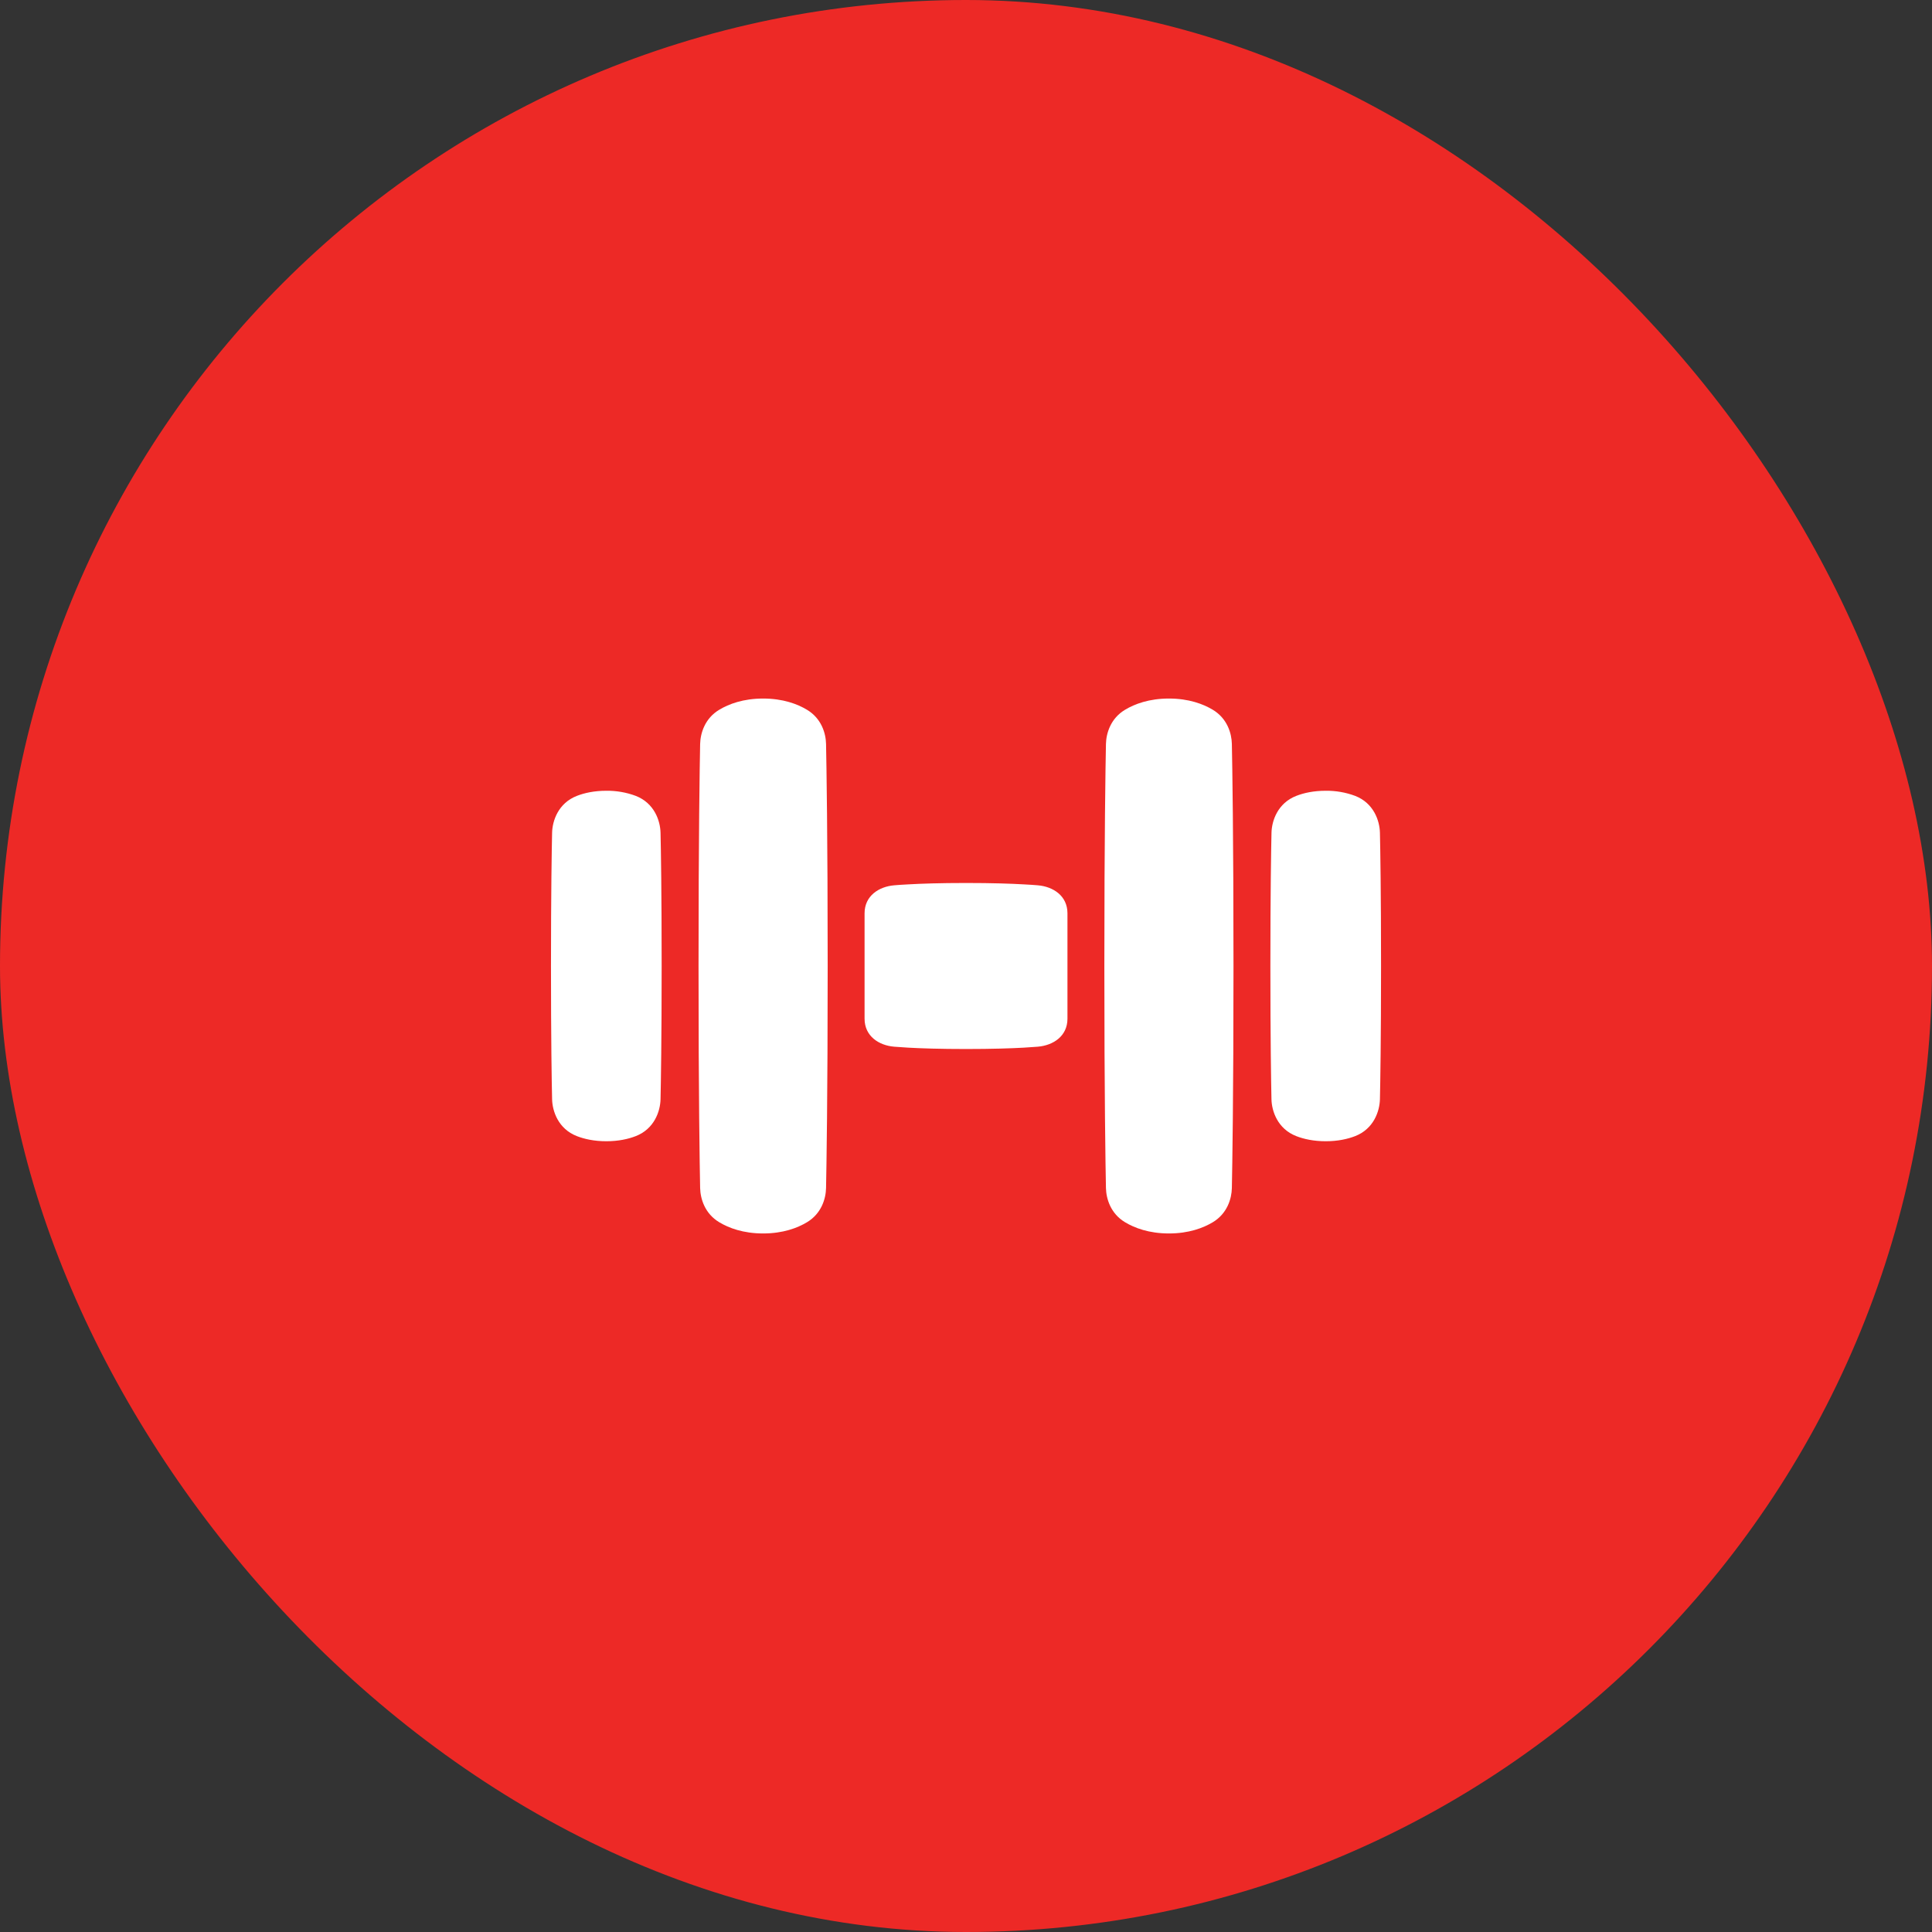
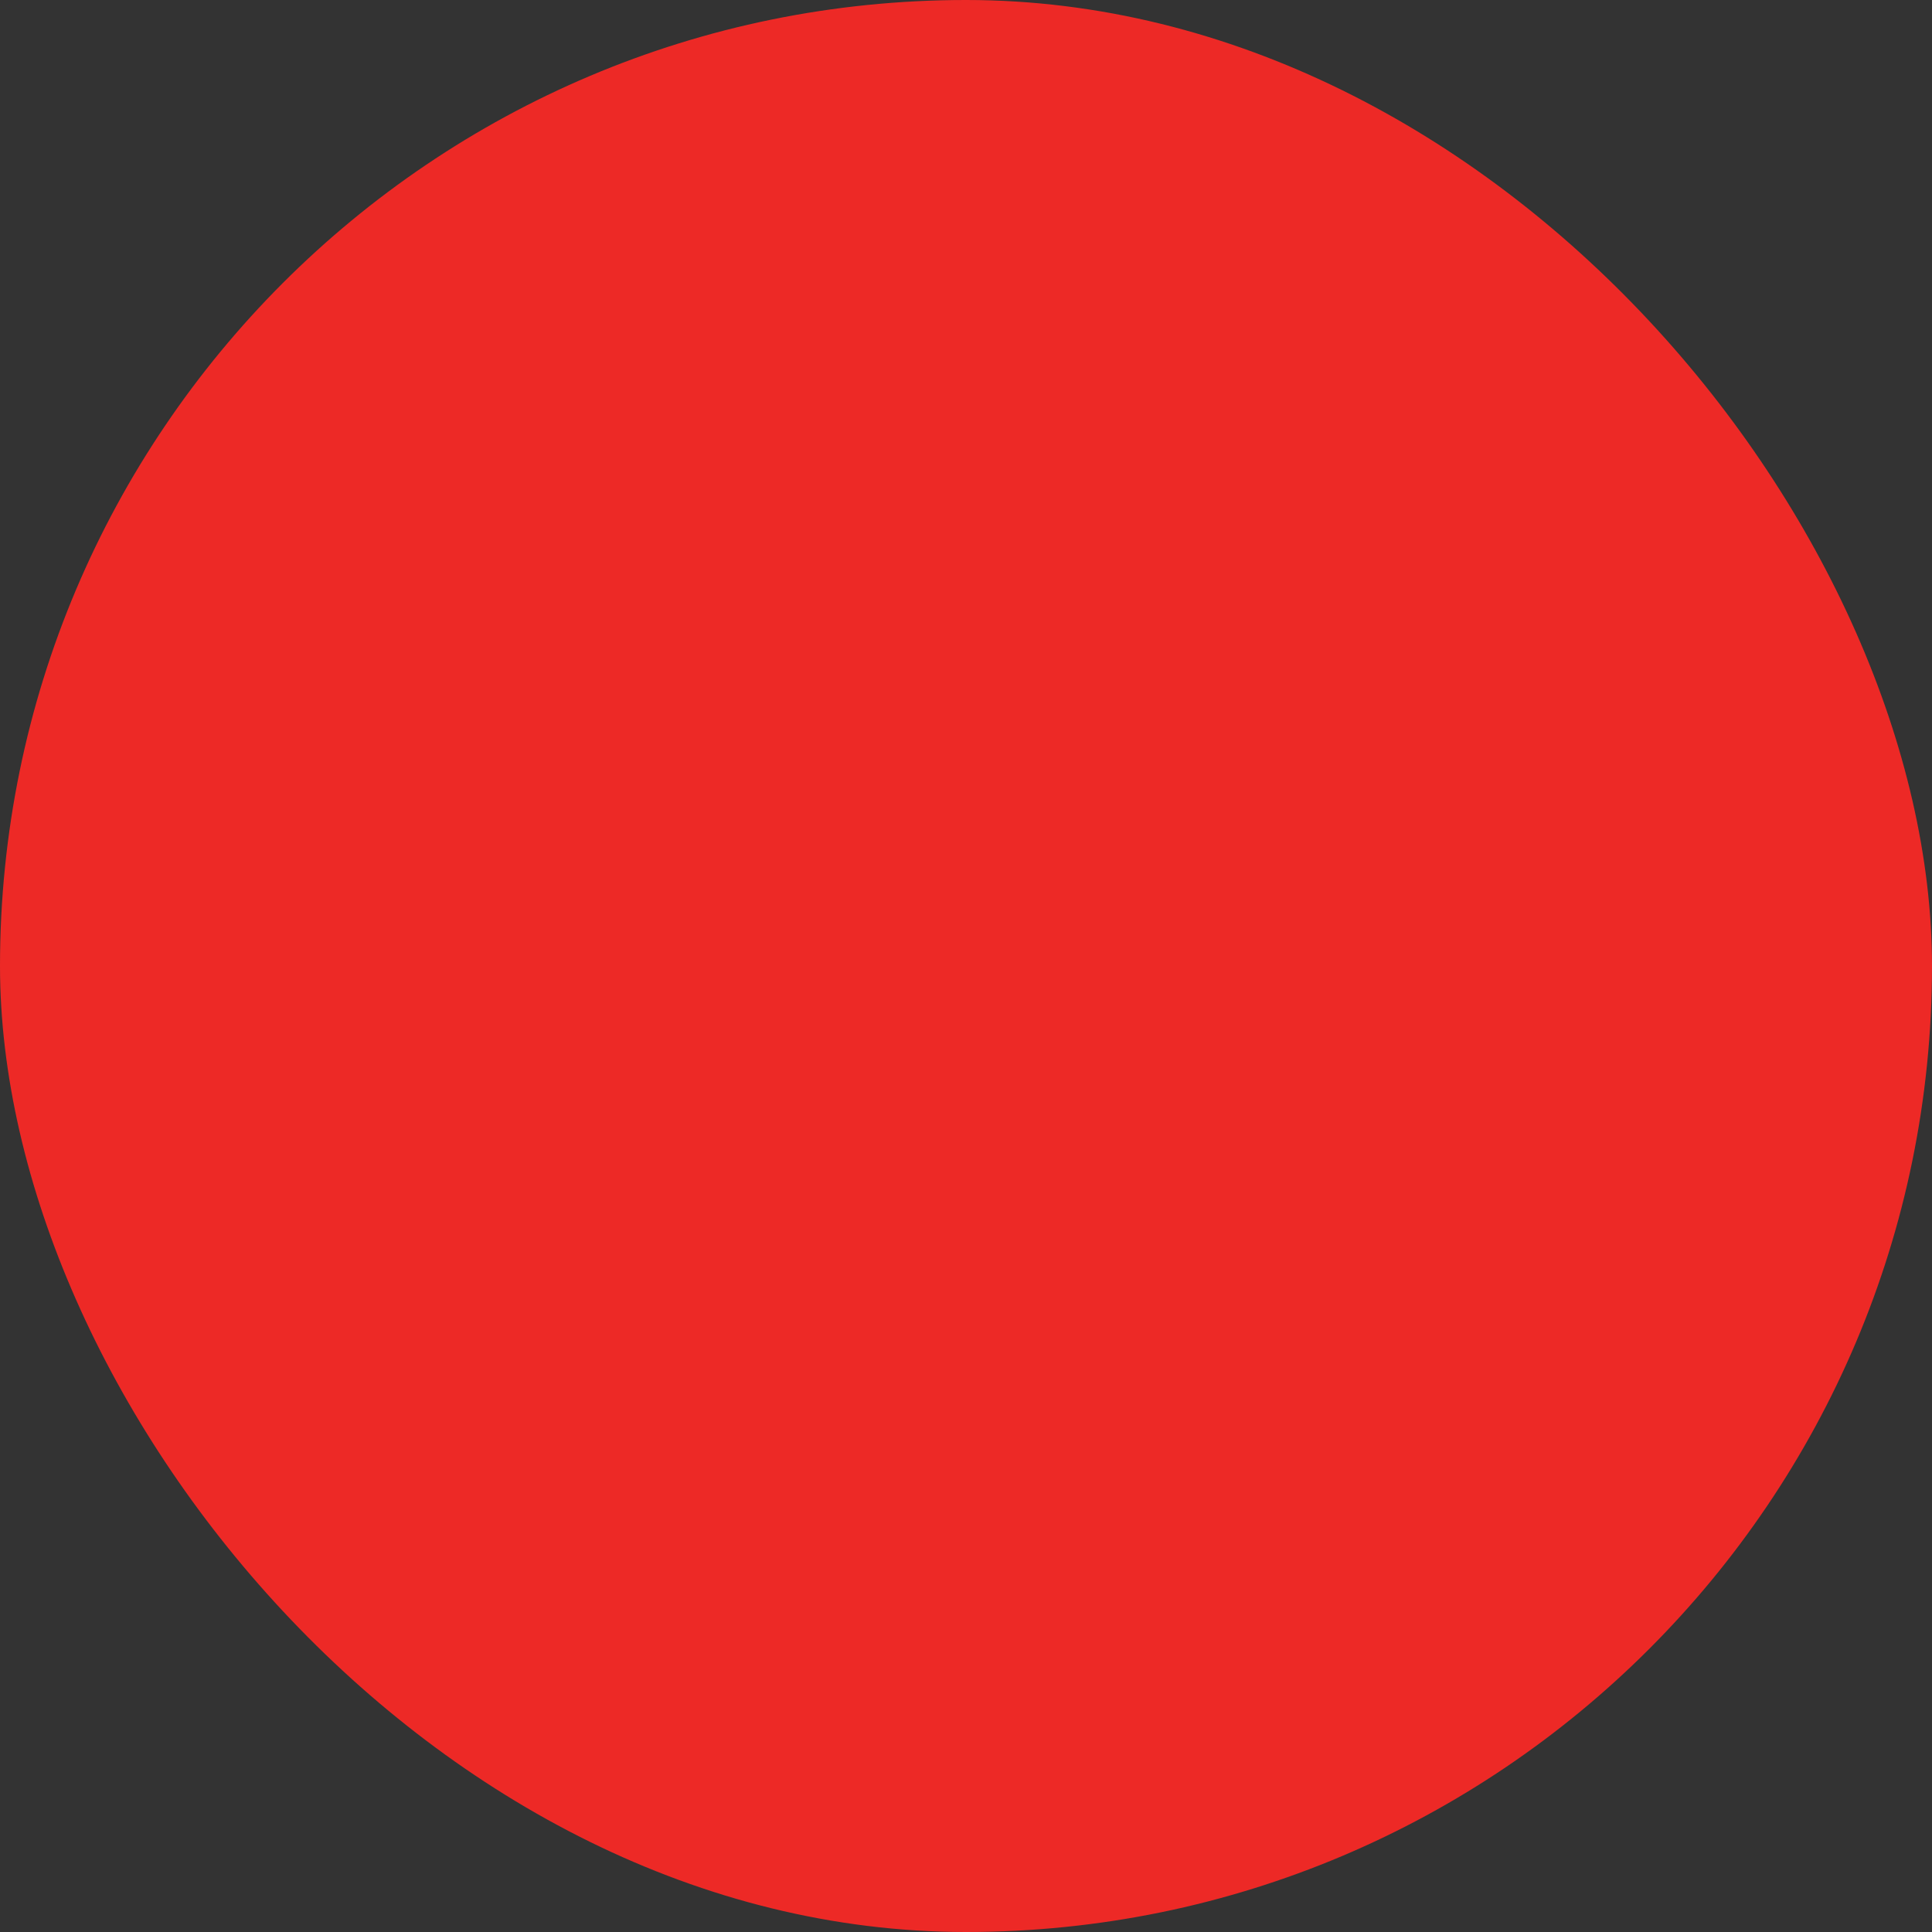
<svg xmlns="http://www.w3.org/2000/svg" width="64" height="64" viewBox="0 0 64 64" fill="none">
  <rect x="0" y="0" width="64" height="64" fill="#333333" stroke="none" />
  <rect width="64" height="64" rx="32" fill="#ED2926" />
-   <path fill-rule="evenodd" clip-rule="evenodd" d="M23.827 23.511C24.139 23.323 24.62 23.14 25.279 23.14C25.938 23.14 26.419 23.323 26.731 23.511C27.213 23.799 27.357 24.293 27.364 24.645C27.378 25.346 27.418 27.66 27.418 32C27.418 36.34 27.378 38.654 27.364 39.355C27.357 39.706 27.213 40.201 26.731 40.489C26.419 40.677 25.938 40.86 25.279 40.86C24.62 40.86 24.139 40.677 23.827 40.489C23.345 40.201 23.201 39.707 23.193 39.355C23.179 38.654 23.14 36.34 23.14 32C23.14 27.66 23.179 25.346 23.193 24.645C23.201 24.294 23.345 23.799 23.827 23.511ZM40.174 23.511C39.861 23.323 39.381 23.14 38.722 23.14C38.063 23.14 37.582 23.323 37.27 23.511C36.788 23.799 36.644 24.293 36.636 24.645C36.622 25.346 36.583 27.66 36.583 32C36.583 36.34 36.622 38.654 36.636 39.355C36.644 39.706 36.788 40.201 37.27 40.489C37.582 40.677 38.063 40.86 38.722 40.86C39.381 40.86 39.861 40.677 40.174 40.489C40.655 40.201 40.8 39.707 40.807 39.355C40.821 38.654 40.861 36.34 40.861 32C40.861 27.66 40.821 25.346 40.807 24.645C40.8 24.294 40.655 23.799 40.174 23.511ZM20.085 26.195C19.682 26.195 19.358 26.268 19.111 26.364C18.49 26.605 18.298 27.193 18.289 27.586C18.277 28.134 18.252 29.54 18.252 32C18.252 34.46 18.276 35.865 18.289 36.414C18.298 36.807 18.49 37.395 19.111 37.636C19.358 37.732 19.682 37.805 20.085 37.805C20.488 37.805 20.812 37.732 21.059 37.636C21.68 37.395 21.872 36.807 21.881 36.414C21.893 35.865 21.918 34.46 21.918 32C21.918 29.54 21.894 28.134 21.881 27.586C21.872 27.193 21.68 26.605 21.059 26.364C20.748 26.248 20.417 26.191 20.085 26.195ZM44.89 26.364C44.578 26.248 44.248 26.191 43.916 26.195C43.512 26.195 43.189 26.268 42.942 26.364C42.322 26.605 42.129 27.193 42.12 27.586C42.108 28.134 42.083 29.54 42.083 32C42.083 34.46 42.107 35.865 42.119 36.414C42.128 36.807 42.321 37.395 42.942 37.636C43.189 37.732 43.513 37.805 43.916 37.805C44.319 37.805 44.642 37.732 44.89 37.636C45.51 37.395 45.702 36.807 45.712 36.414C45.724 35.865 45.749 34.46 45.749 32C45.749 29.54 45.724 28.134 45.712 27.586C45.703 27.193 45.511 26.605 44.89 26.364ZM28.64 33.746V30.254C28.64 29.675 29.114 29.371 29.619 29.327C29.723 29.317 29.879 29.307 30.087 29.296C30.502 29.272 31.13 29.25 32 29.25C32.871 29.25 33.499 29.272 33.914 29.296C34.121 29.307 34.277 29.317 34.382 29.327C34.887 29.37 35.361 29.675 35.361 30.254V33.746C35.361 34.326 34.887 34.629 34.382 34.673C34.277 34.682 34.121 34.693 33.914 34.705C33.499 34.728 32.871 34.75 32 34.75C31.13 34.75 30.502 34.728 30.087 34.705C29.879 34.693 29.723 34.682 29.619 34.673C29.114 34.63 28.64 34.325 28.64 33.746Z" fill="white" />
</svg>